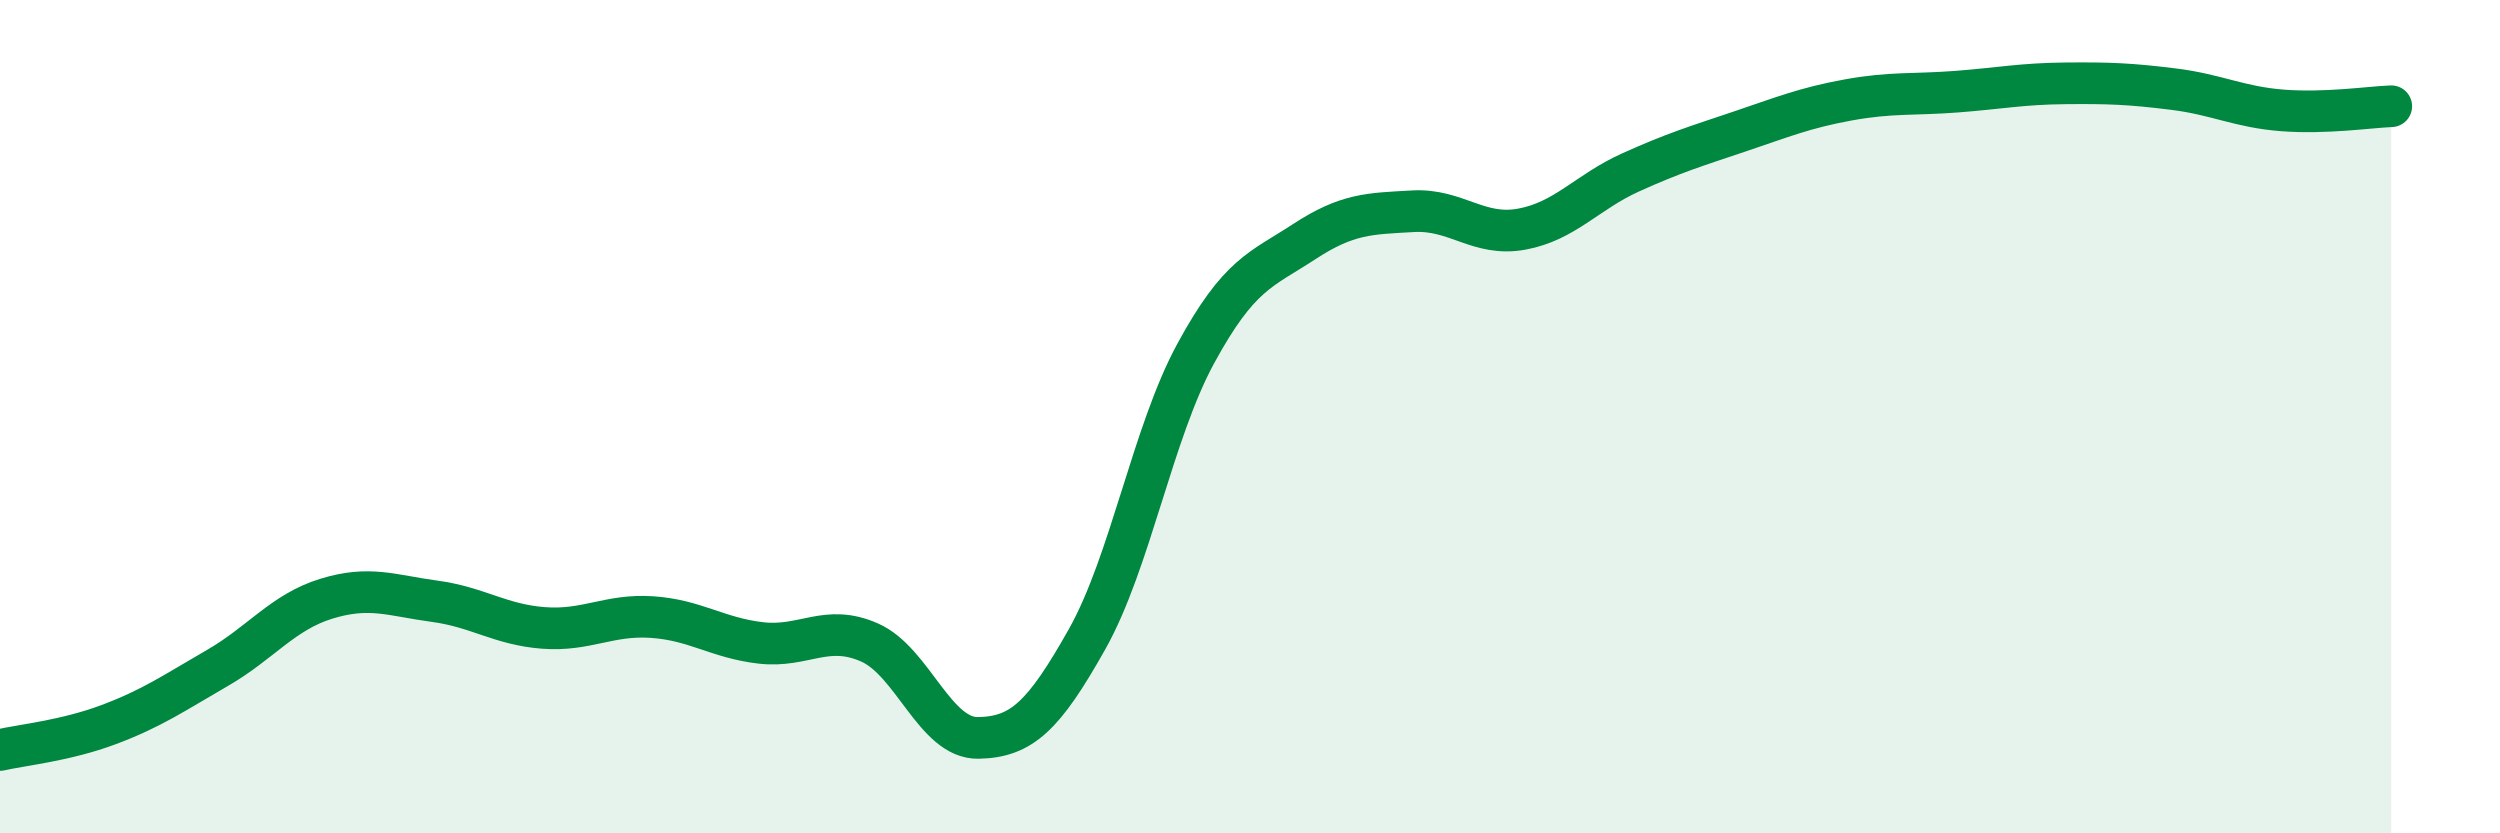
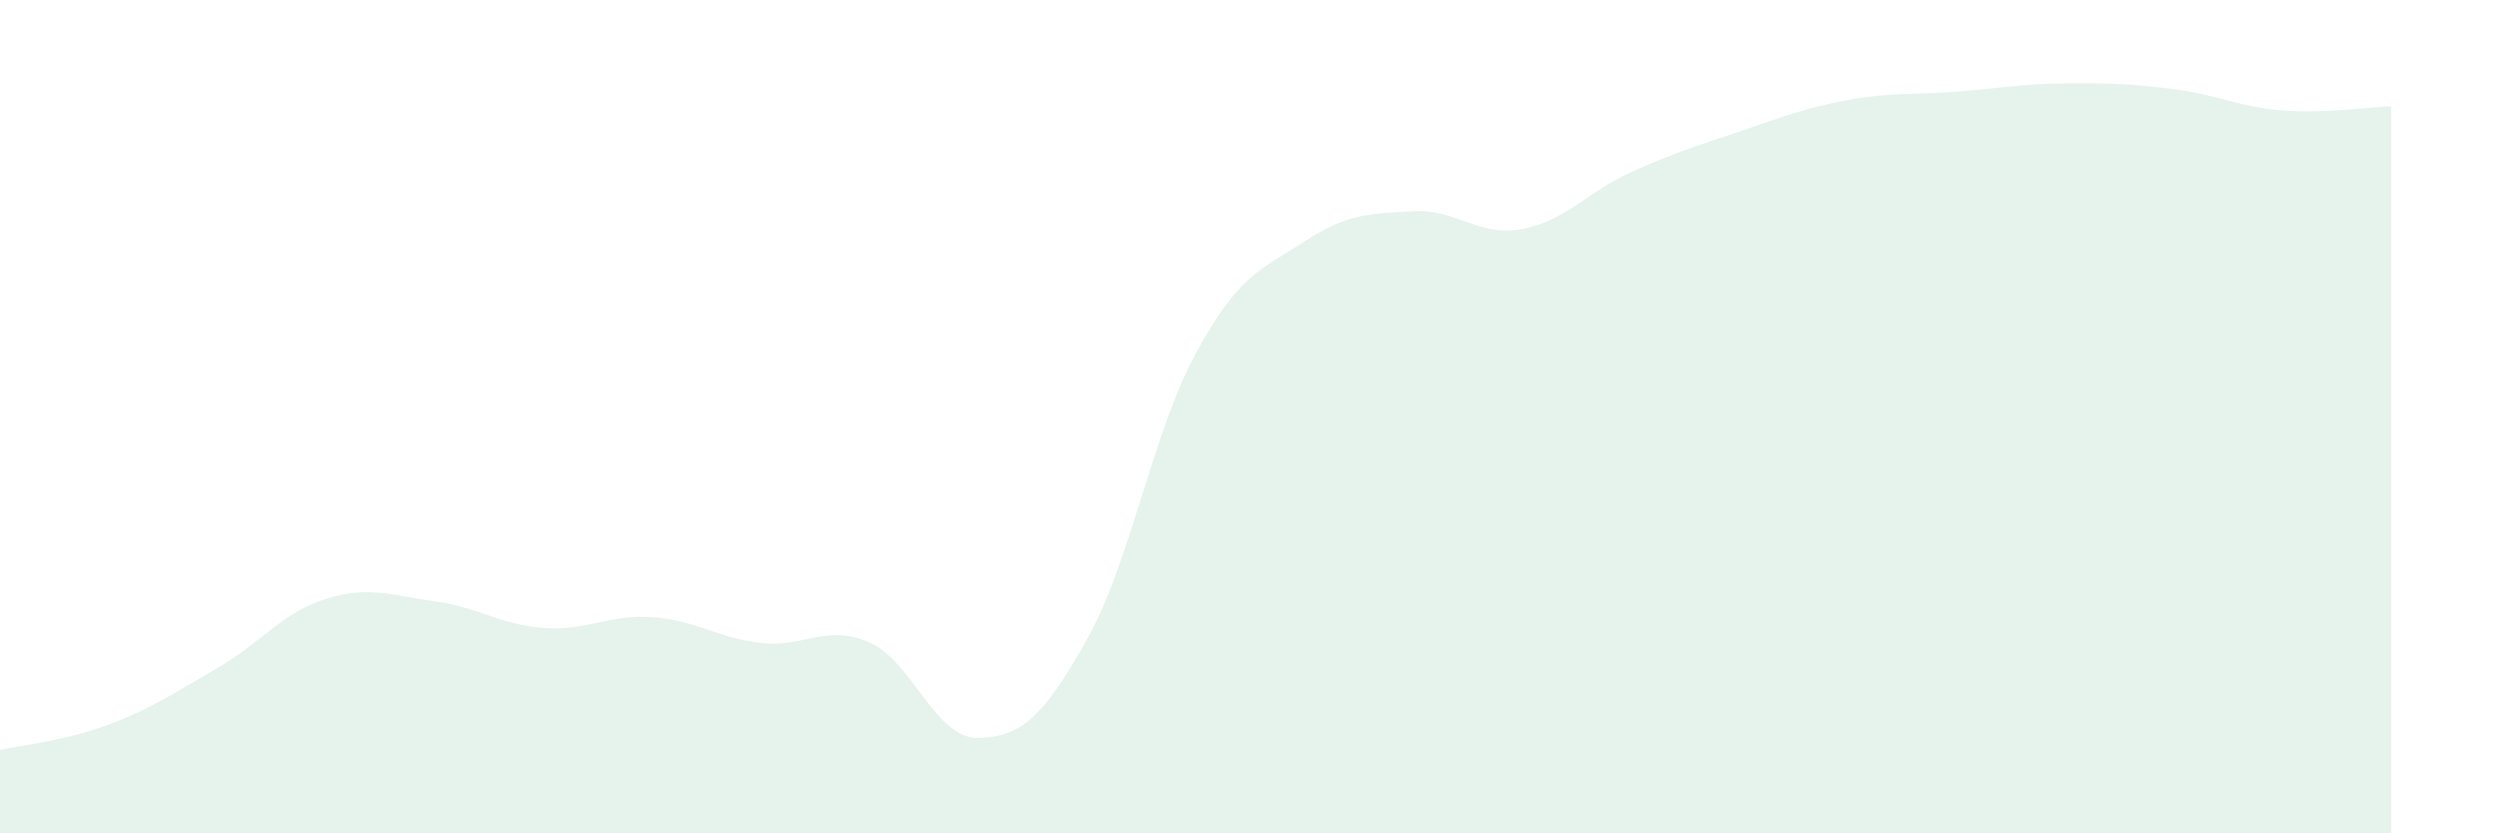
<svg xmlns="http://www.w3.org/2000/svg" width="60" height="20" viewBox="0 0 60 20">
  <path d="M 0,18 C 0.52,17.88 1.57,17.78 2.61,17.39 C 3.65,17 4.18,16.63 5.22,16.03 C 6.26,15.43 6.79,14.69 7.83,14.37 C 8.87,14.05 9.39,14.29 10.43,14.43 C 11.47,14.57 12,14.99 13.04,15.07 C 14.08,15.15 14.61,14.74 15.65,14.81 C 16.69,14.88 17.22,15.31 18.26,15.43 C 19.3,15.55 19.83,14.96 20.87,15.42 C 21.91,15.88 22.44,17.73 23.48,17.71 C 24.52,17.69 25.05,17.19 26.09,15.34 C 27.13,13.49 27.66,10.39 28.7,8.48 C 29.74,6.57 30.26,6.48 31.3,5.8 C 32.34,5.12 32.87,5.13 33.91,5.07 C 34.95,5.01 35.48,5.69 36.52,5.5 C 37.56,5.31 38.09,4.61 39.13,4.14 C 40.17,3.67 40.7,3.51 41.74,3.16 C 42.78,2.81 43.31,2.59 44.35,2.4 C 45.39,2.21 45.92,2.28 46.96,2.2 C 48,2.12 48.53,2.01 49.57,2 C 50.61,1.99 51.13,2.01 52.17,2.14 C 53.21,2.27 53.74,2.57 54.78,2.65 C 55.82,2.73 56.87,2.57 57.39,2.55L57.39 20L0 20Z" fill="#008740" opacity="0.1" stroke-linecap="round" stroke-linejoin="round" />
-   <path d="M 0,18 C 0.52,17.88 1.57,17.78 2.61,17.39 C 3.65,17 4.18,16.63 5.22,16.03 C 6.26,15.43 6.79,14.69 7.83,14.37 C 8.87,14.05 9.39,14.29 10.43,14.43 C 11.47,14.57 12,14.99 13.04,15.07 C 14.08,15.15 14.61,14.74 15.65,14.81 C 16.69,14.88 17.22,15.31 18.26,15.43 C 19.3,15.55 19.83,14.96 20.87,15.42 C 21.91,15.88 22.44,17.73 23.48,17.71 C 24.52,17.69 25.05,17.19 26.09,15.34 C 27.13,13.49 27.66,10.39 28.7,8.48 C 29.74,6.57 30.26,6.48 31.3,5.8 C 32.34,5.12 32.87,5.13 33.91,5.07 C 34.95,5.01 35.48,5.69 36.52,5.5 C 37.56,5.31 38.09,4.61 39.13,4.14 C 40.17,3.67 40.7,3.51 41.74,3.16 C 42.78,2.81 43.31,2.59 44.35,2.4 C 45.39,2.21 45.92,2.28 46.96,2.2 C 48,2.12 48.53,2.01 49.57,2 C 50.61,1.99 51.13,2.01 52.17,2.14 C 53.21,2.27 53.74,2.57 54.78,2.65 C 55.82,2.73 56.87,2.57 57.39,2.55" stroke="#008740" stroke-width="1" fill="none" stroke-linecap="round" stroke-linejoin="round" />
</svg>